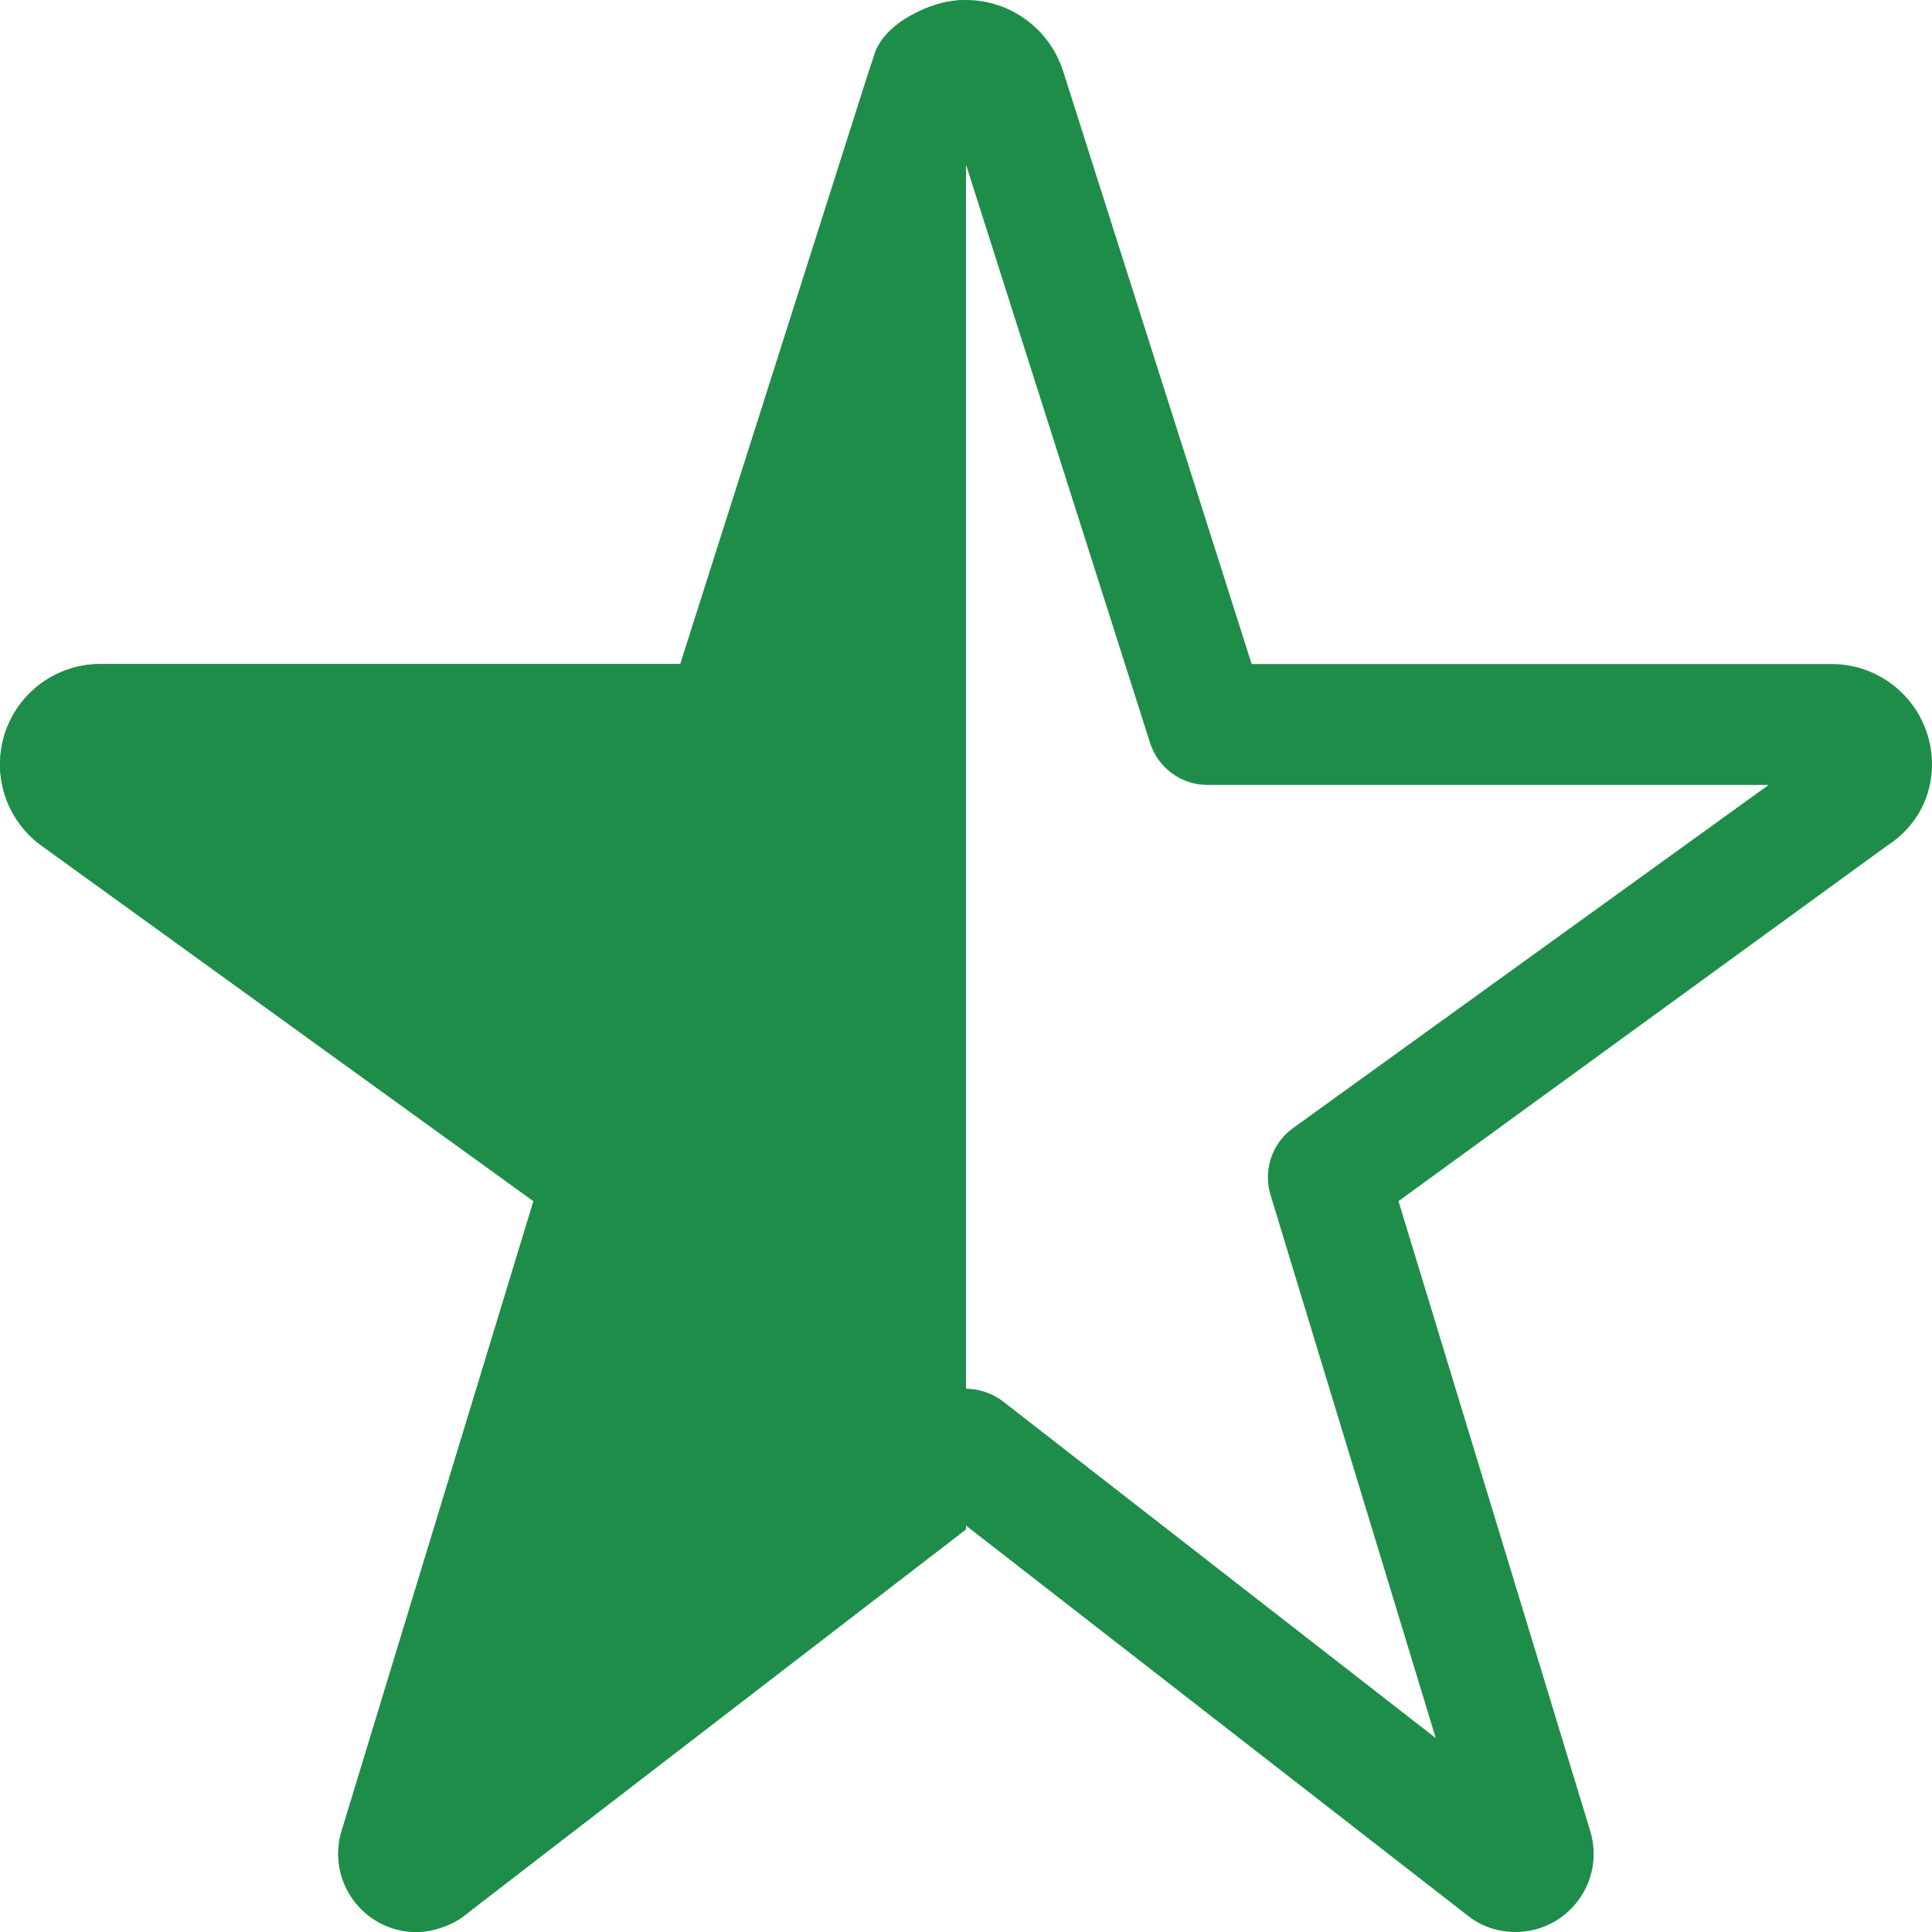
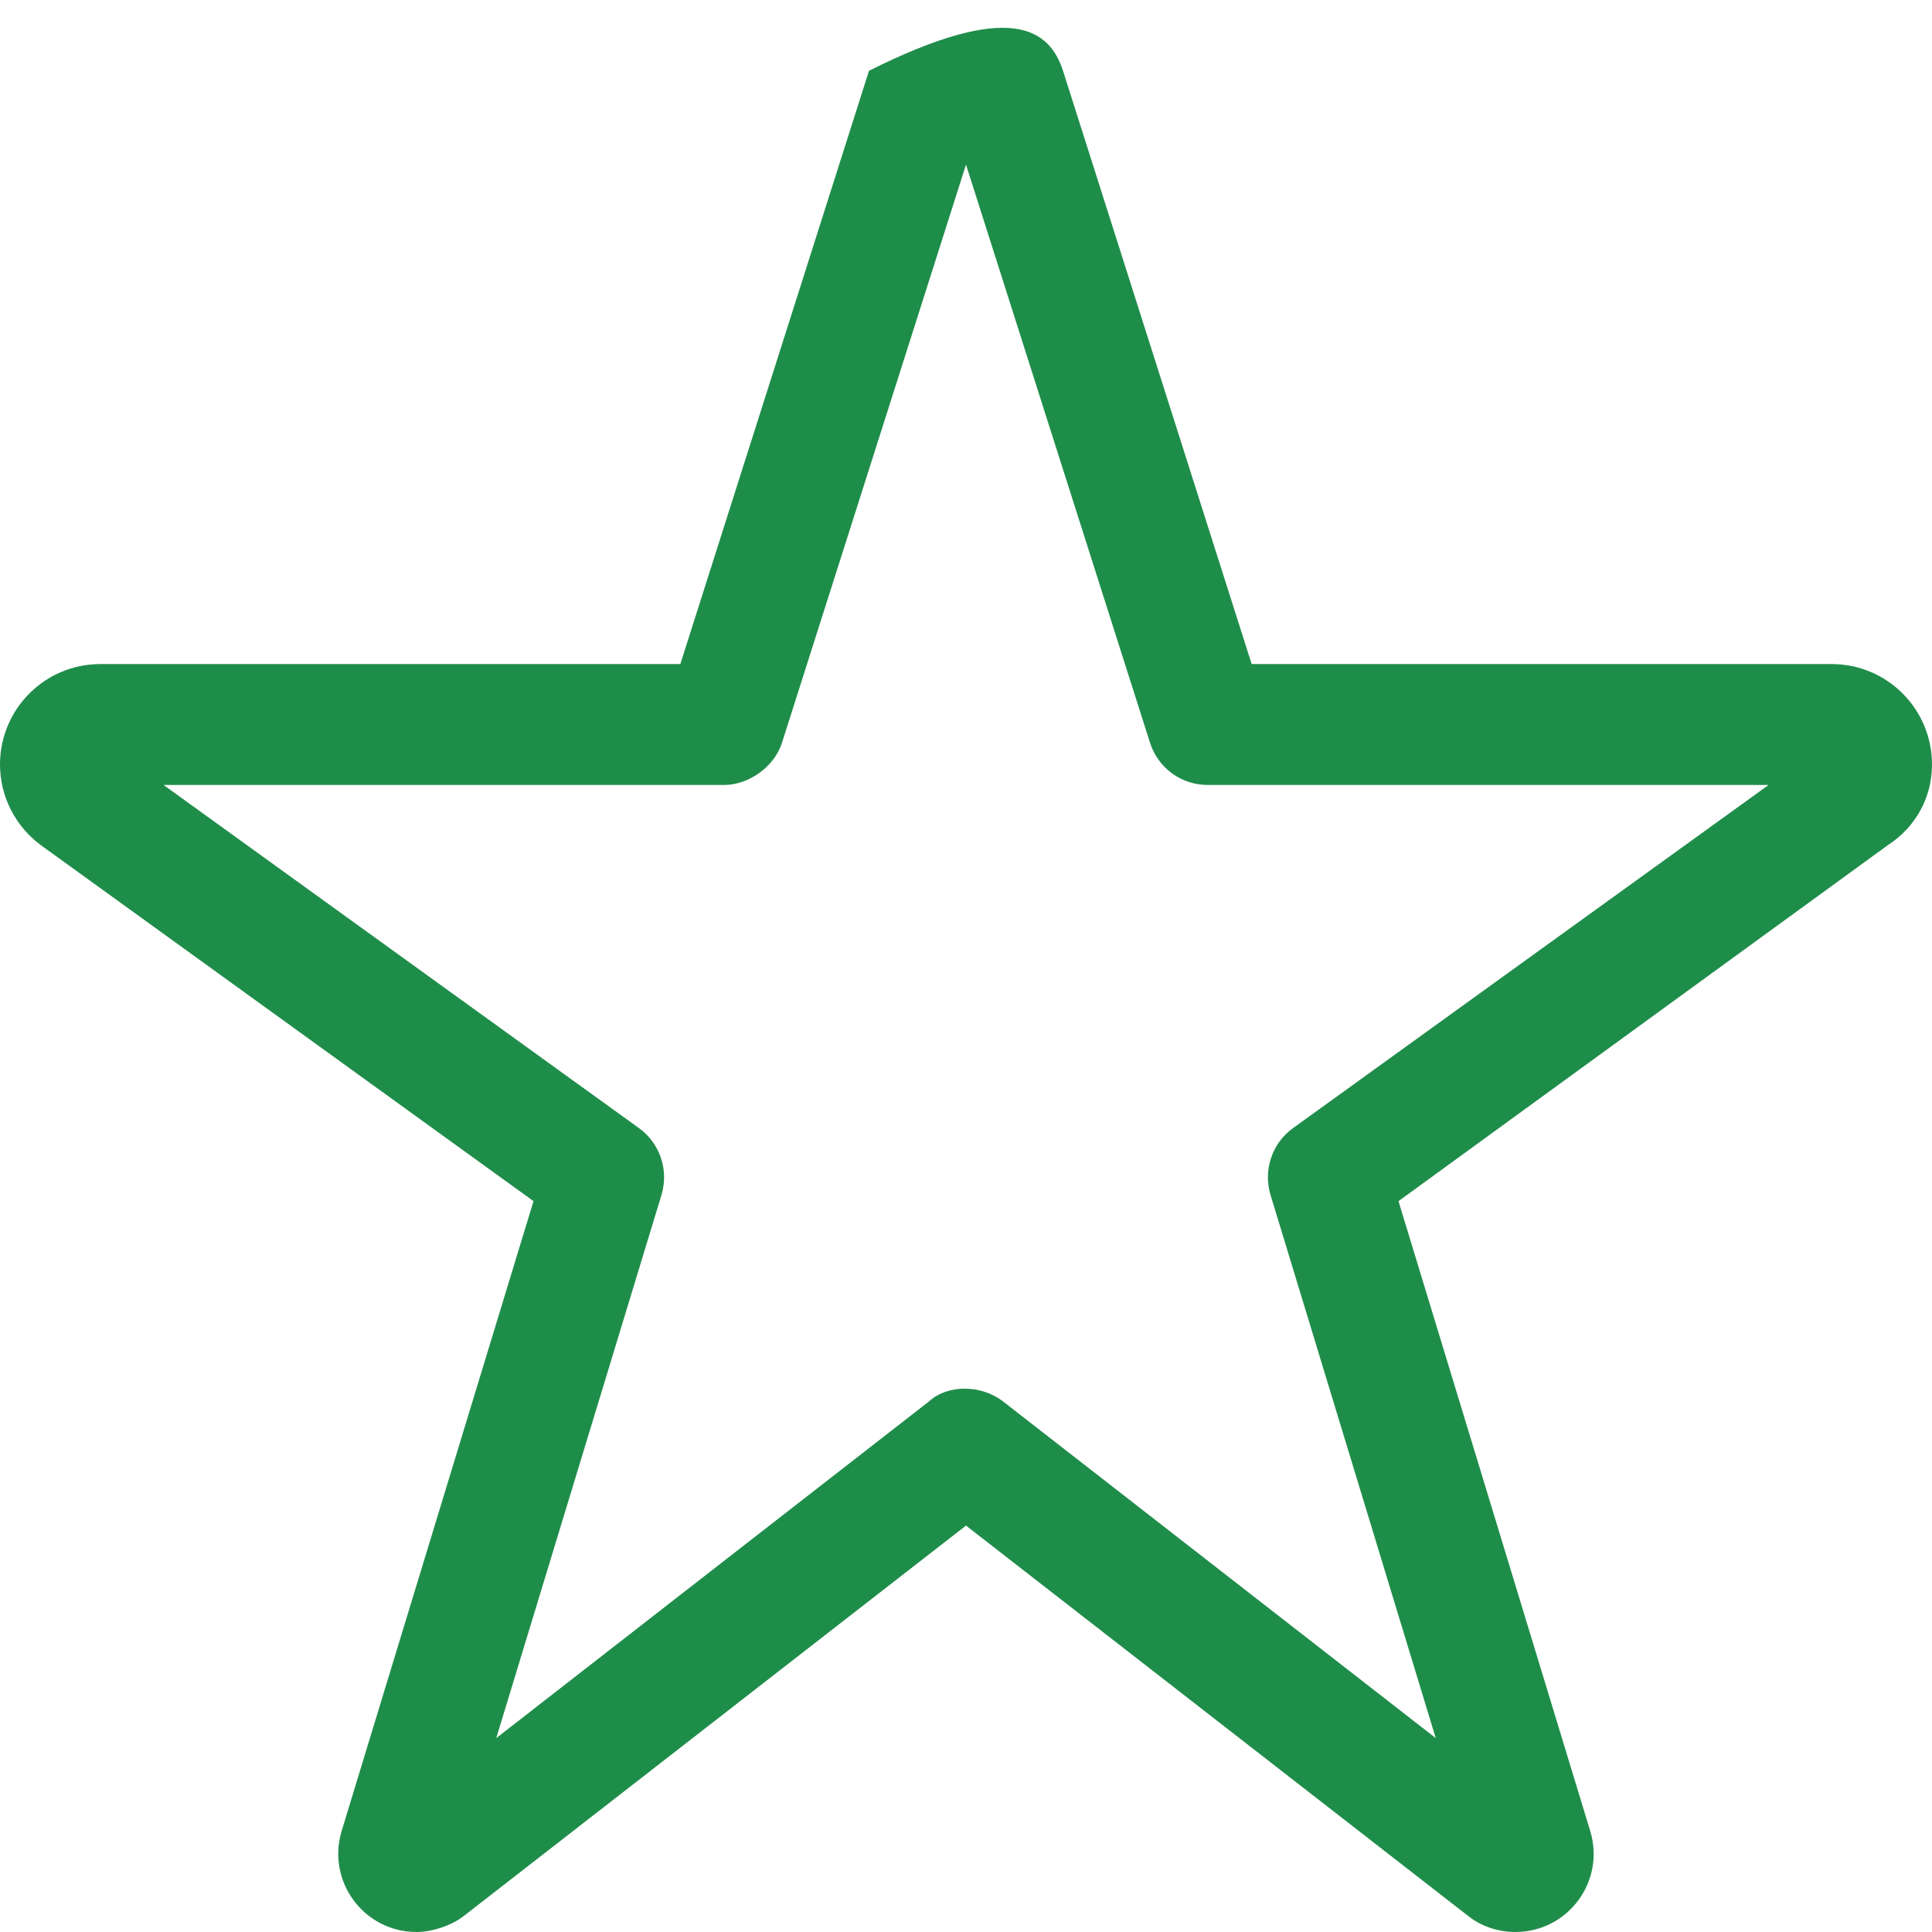
<svg xmlns="http://www.w3.org/2000/svg" width="14" height="14" viewBox="0 0 14 14" fill="none">
-   <path d="M6.297 0.513C6.396 0.208 6.68 0 7 0C7.32 0 7.604 0.208 7.703 0.513L9.07 4.812H13.273C13.675 4.812 14 5.138 14 5.54C14 5.772 13.888 5.991 13.675 6.128L10.134 8.704L11.523 13.267C11.635 13.634 11.361 14 10.981 14C10.855 14 10.732 13.959 10.634 13.88L7 11.055L3.366 13.88C3.268 13.959 3.12 14 3.019 14C2.638 14 2.365 13.634 2.476 13.267L3.866 8.704L0.301 6.128C0.112 5.991 0 5.772 0 5.54C0 5.138 0.325 4.812 0.727 4.812H4.93L6.297 0.513ZM7 1.193L5.666 5.384C5.608 5.564 5.417 5.688 5.25 5.688H1.185L4.632 8.176C4.782 8.285 4.848 8.479 4.793 8.66L3.596 12.595L6.732 10.155C6.866 10.032 7.109 10.032 7.268 10.155L10.404 12.595L9.207 8.66C9.152 8.479 9.218 8.285 9.368 8.176L12.816 5.688H8.75C8.559 5.688 8.392 5.564 8.334 5.384L7 1.193Z" fill="#1F8D4A" />
-   <path d="M6.336 0.393C6.412 0.159 6.754 0 7 0C7.009 0 7 0.252 7 0.564V10.5C7 10.634 7 11.083 7 11.083L3.366 13.88C3.268 13.959 3.12 14 3.019 14C2.638 14 2.365 13.634 2.476 13.267L3.866 8.704L0.301 6.128C0.112 5.991 0 5.772 0 5.54C0 5.138 0.325 4.812 0.727 4.812H4.93L6.336 0.393Z" fill="#1F8D4A" />
+   <path d="M6.297 0.513C7.32 0 7.604 0.208 7.703 0.513L9.07 4.812H13.273C13.675 4.812 14 5.138 14 5.54C14 5.772 13.888 5.991 13.675 6.128L10.134 8.704L11.523 13.267C11.635 13.634 11.361 14 10.981 14C10.855 14 10.732 13.959 10.634 13.88L7 11.055L3.366 13.88C3.268 13.959 3.12 14 3.019 14C2.638 14 2.365 13.634 2.476 13.267L3.866 8.704L0.301 6.128C0.112 5.991 0 5.772 0 5.54C0 5.138 0.325 4.812 0.727 4.812H4.93L6.297 0.513ZM7 1.193L5.666 5.384C5.608 5.564 5.417 5.688 5.25 5.688H1.185L4.632 8.176C4.782 8.285 4.848 8.479 4.793 8.66L3.596 12.595L6.732 10.155C6.866 10.032 7.109 10.032 7.268 10.155L10.404 12.595L9.207 8.66C9.152 8.479 9.218 8.285 9.368 8.176L12.816 5.688H8.75C8.559 5.688 8.392 5.564 8.334 5.384L7 1.193Z" fill="#1F8D4A" />
</svg>